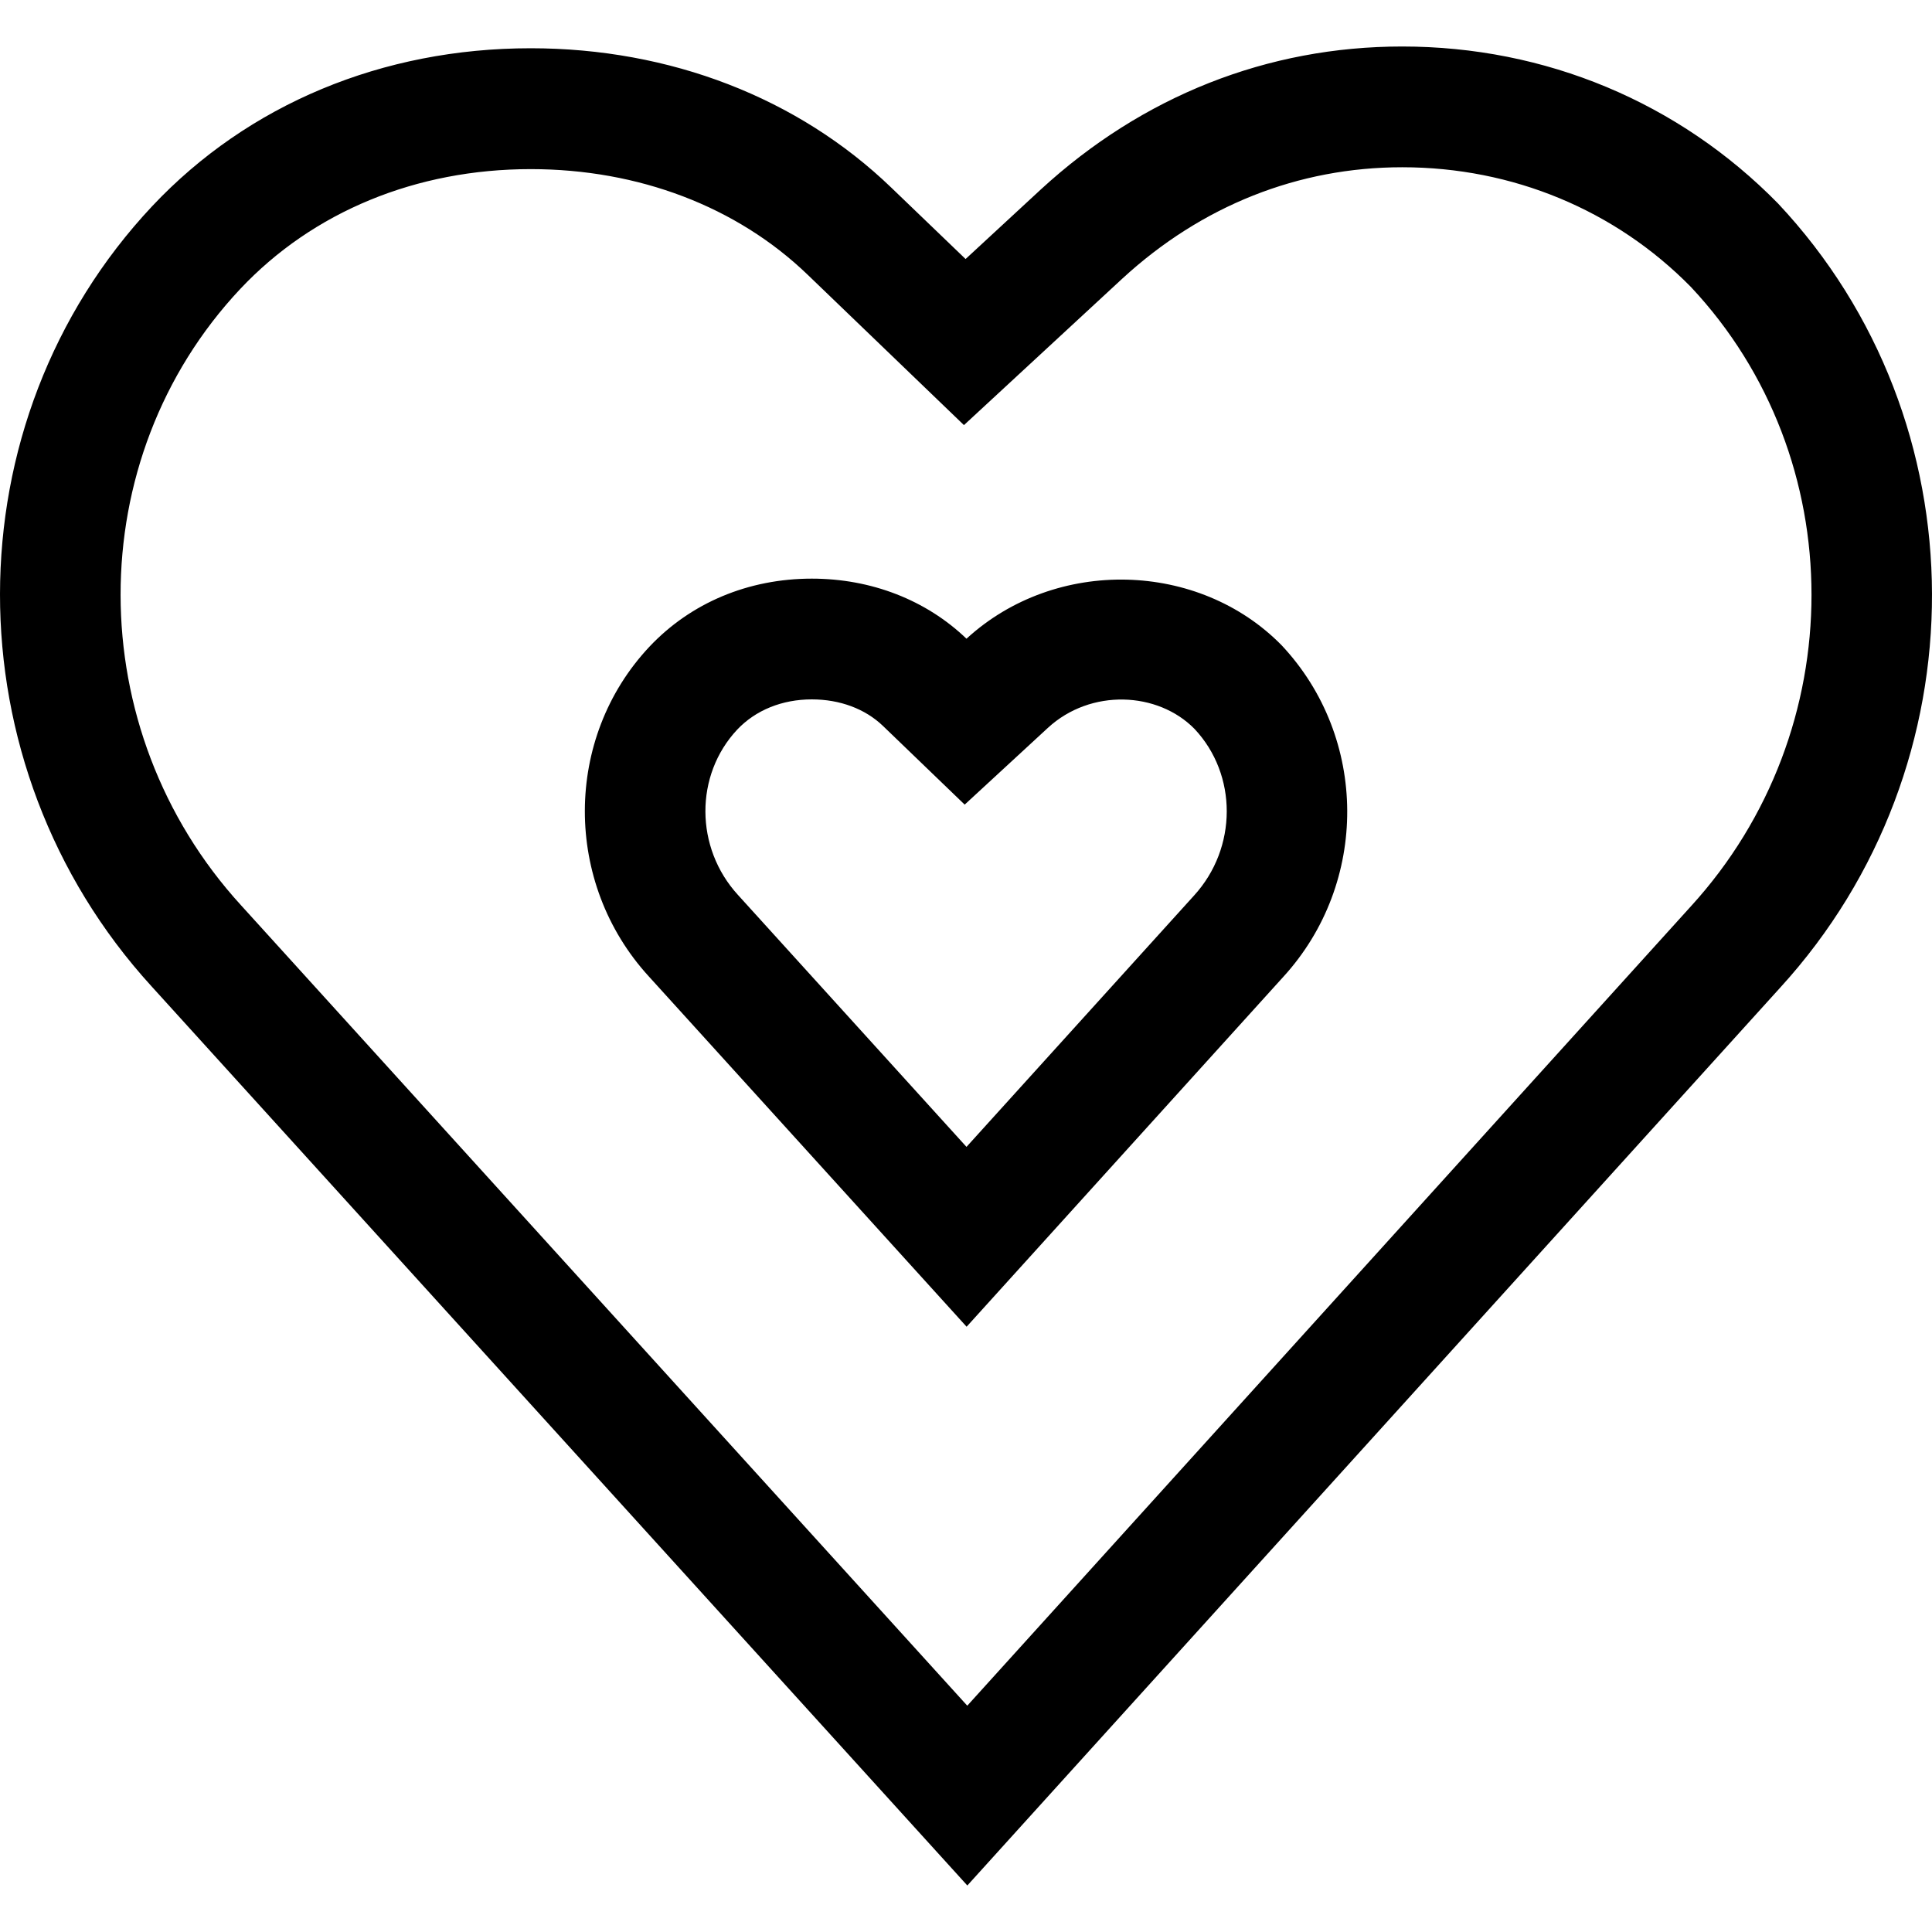
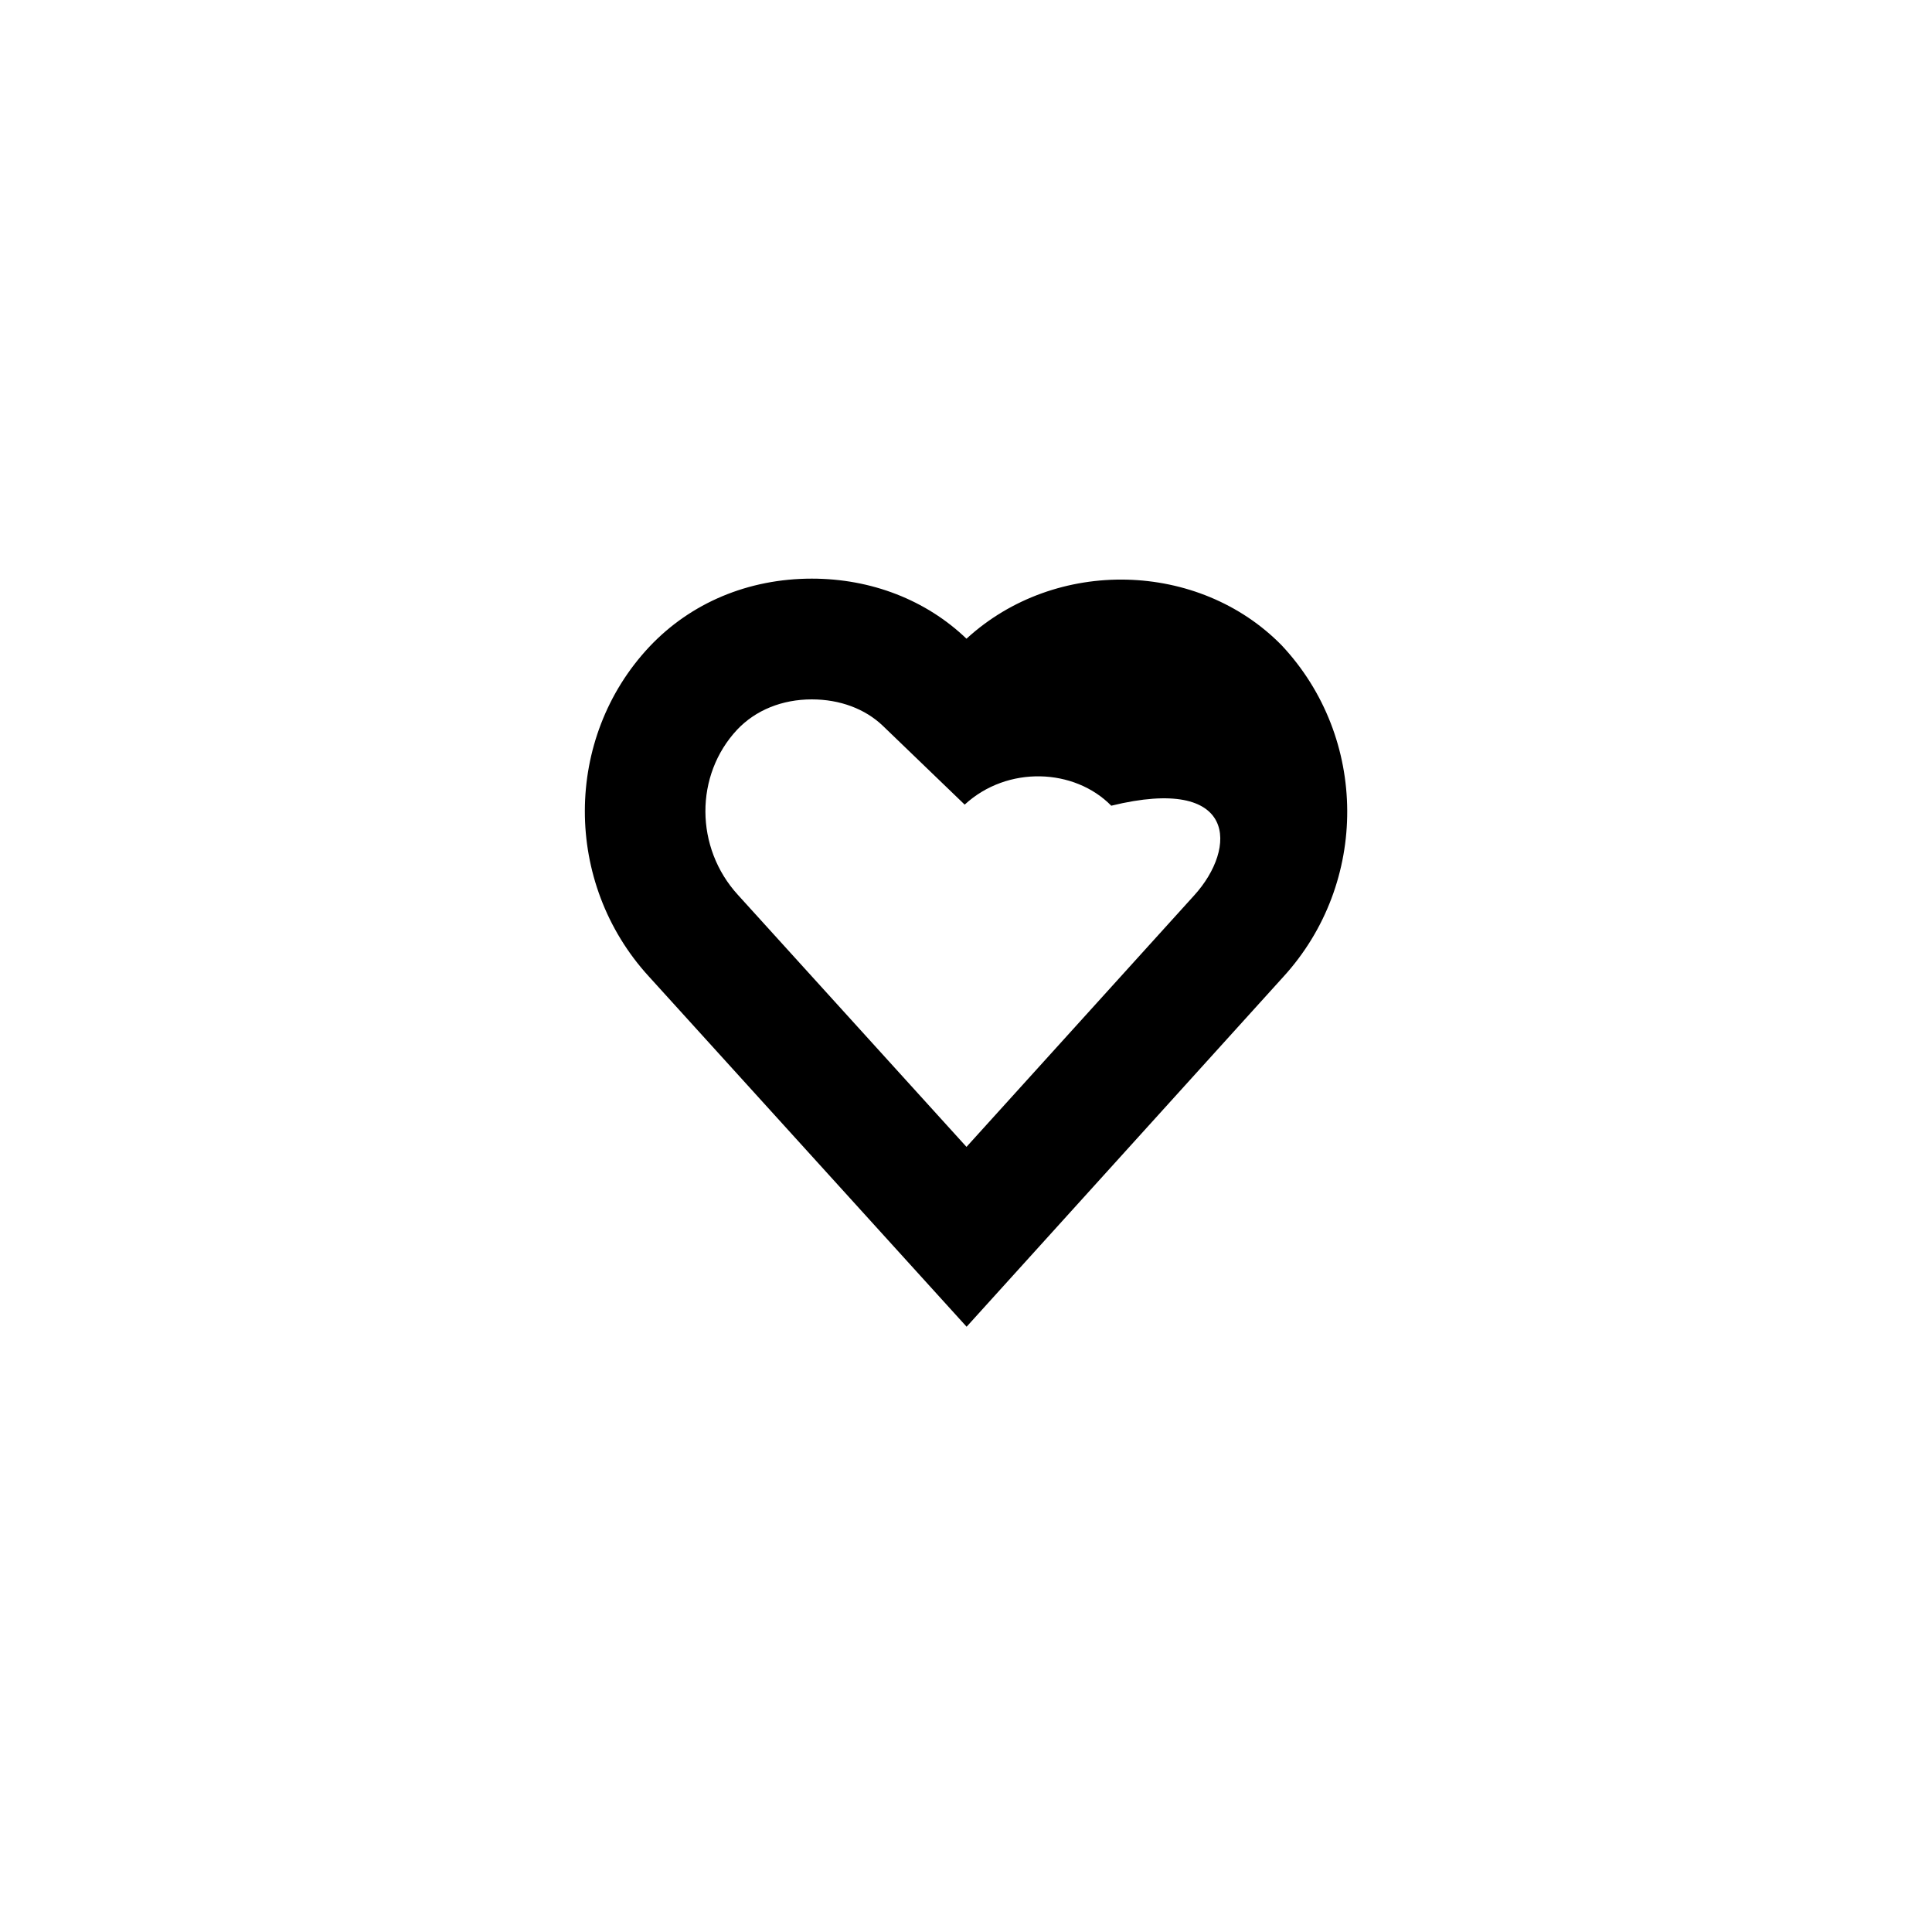
<svg xmlns="http://www.w3.org/2000/svg" fill="#000000" height="800px" width="800px" version="1.1" id="Layer_1" viewBox="0 0 512.007 512.007" xml:space="preserve">
  <g>
    <g>
-       <path d="M471.188,53.907c-26.304-26.816-61.664-41.584-99.584-41.584c-35.696,0-68.832,13.104-95.808,37.92l-19.904,18.4    l-19.664-18.896c-24.72-23.824-58.672-36.96-95.6-36.96c-39.28,0-74.88,14.848-100.272,41.824    c-53.744,57.216-53.808,148.064-0.192,206.784l216.192,238.288l215.456-237.984C525.588,202.803,525.428,111.651,471.188,53.907z     M448.132,240.163L256.34,452.035L63.844,239.875c-42.448-46.48-42.528-118.224-0.16-163.312    c19.264-20.464,46.592-31.744,76.96-31.744c28.592,0,54.656,9.936,73.408,28l41.408,39.84l42.032-38.88    c20.96-19.264,46.576-29.456,74.128-29.456c29.248,0,56.496,11.36,76.496,31.728C490.708,121.427,490.74,193.491,448.132,240.163z    " />
-     </g>
+       </g>
  </g>
  <g>
    <g>
-       <path d="M339.652,171.011c-21.872-22.32-59.808-23.488-83.52-1.744c-10.704-10.272-25.264-15.92-40.992-15.92    c-16.8,0-32.08,6.4-43.072,18.08c-22.704,24.208-22.768,62.544-0.176,87.28l84.272,92.896l83.952-92.752    C362.804,234.019,362.692,195.555,339.652,171.011z M316.452,237.315l-60.32,66.624l-60.576-66.784    c-11.424-12.496-11.488-31.744-0.176-43.808c4.88-5.152,11.888-8,19.76-8c7.44,0,14.128,2.496,18.848,7.024l21.664,20.864    l22.064-20.352c11.344-10.448,29.12-9.632,38.848,0.288C327.988,205.331,327.956,224.707,316.452,237.315z" />
+       <path d="M339.652,171.011c-21.872-22.32-59.808-23.488-83.52-1.744c-10.704-10.272-25.264-15.92-40.992-15.92    c-16.8,0-32.08,6.4-43.072,18.08c-22.704,24.208-22.768,62.544-0.176,87.28l84.272,92.896l83.952-92.752    C362.804,234.019,362.692,195.555,339.652,171.011z M316.452,237.315l-60.32,66.624l-60.576-66.784    c-11.424-12.496-11.488-31.744-0.176-43.808c4.88-5.152,11.888-8,19.76-8c7.44,0,14.128,2.496,18.848,7.024l21.664,20.864    c11.344-10.448,29.12-9.632,38.848,0.288C327.988,205.331,327.956,224.707,316.452,237.315z" />
    </g>
  </g>
</svg>